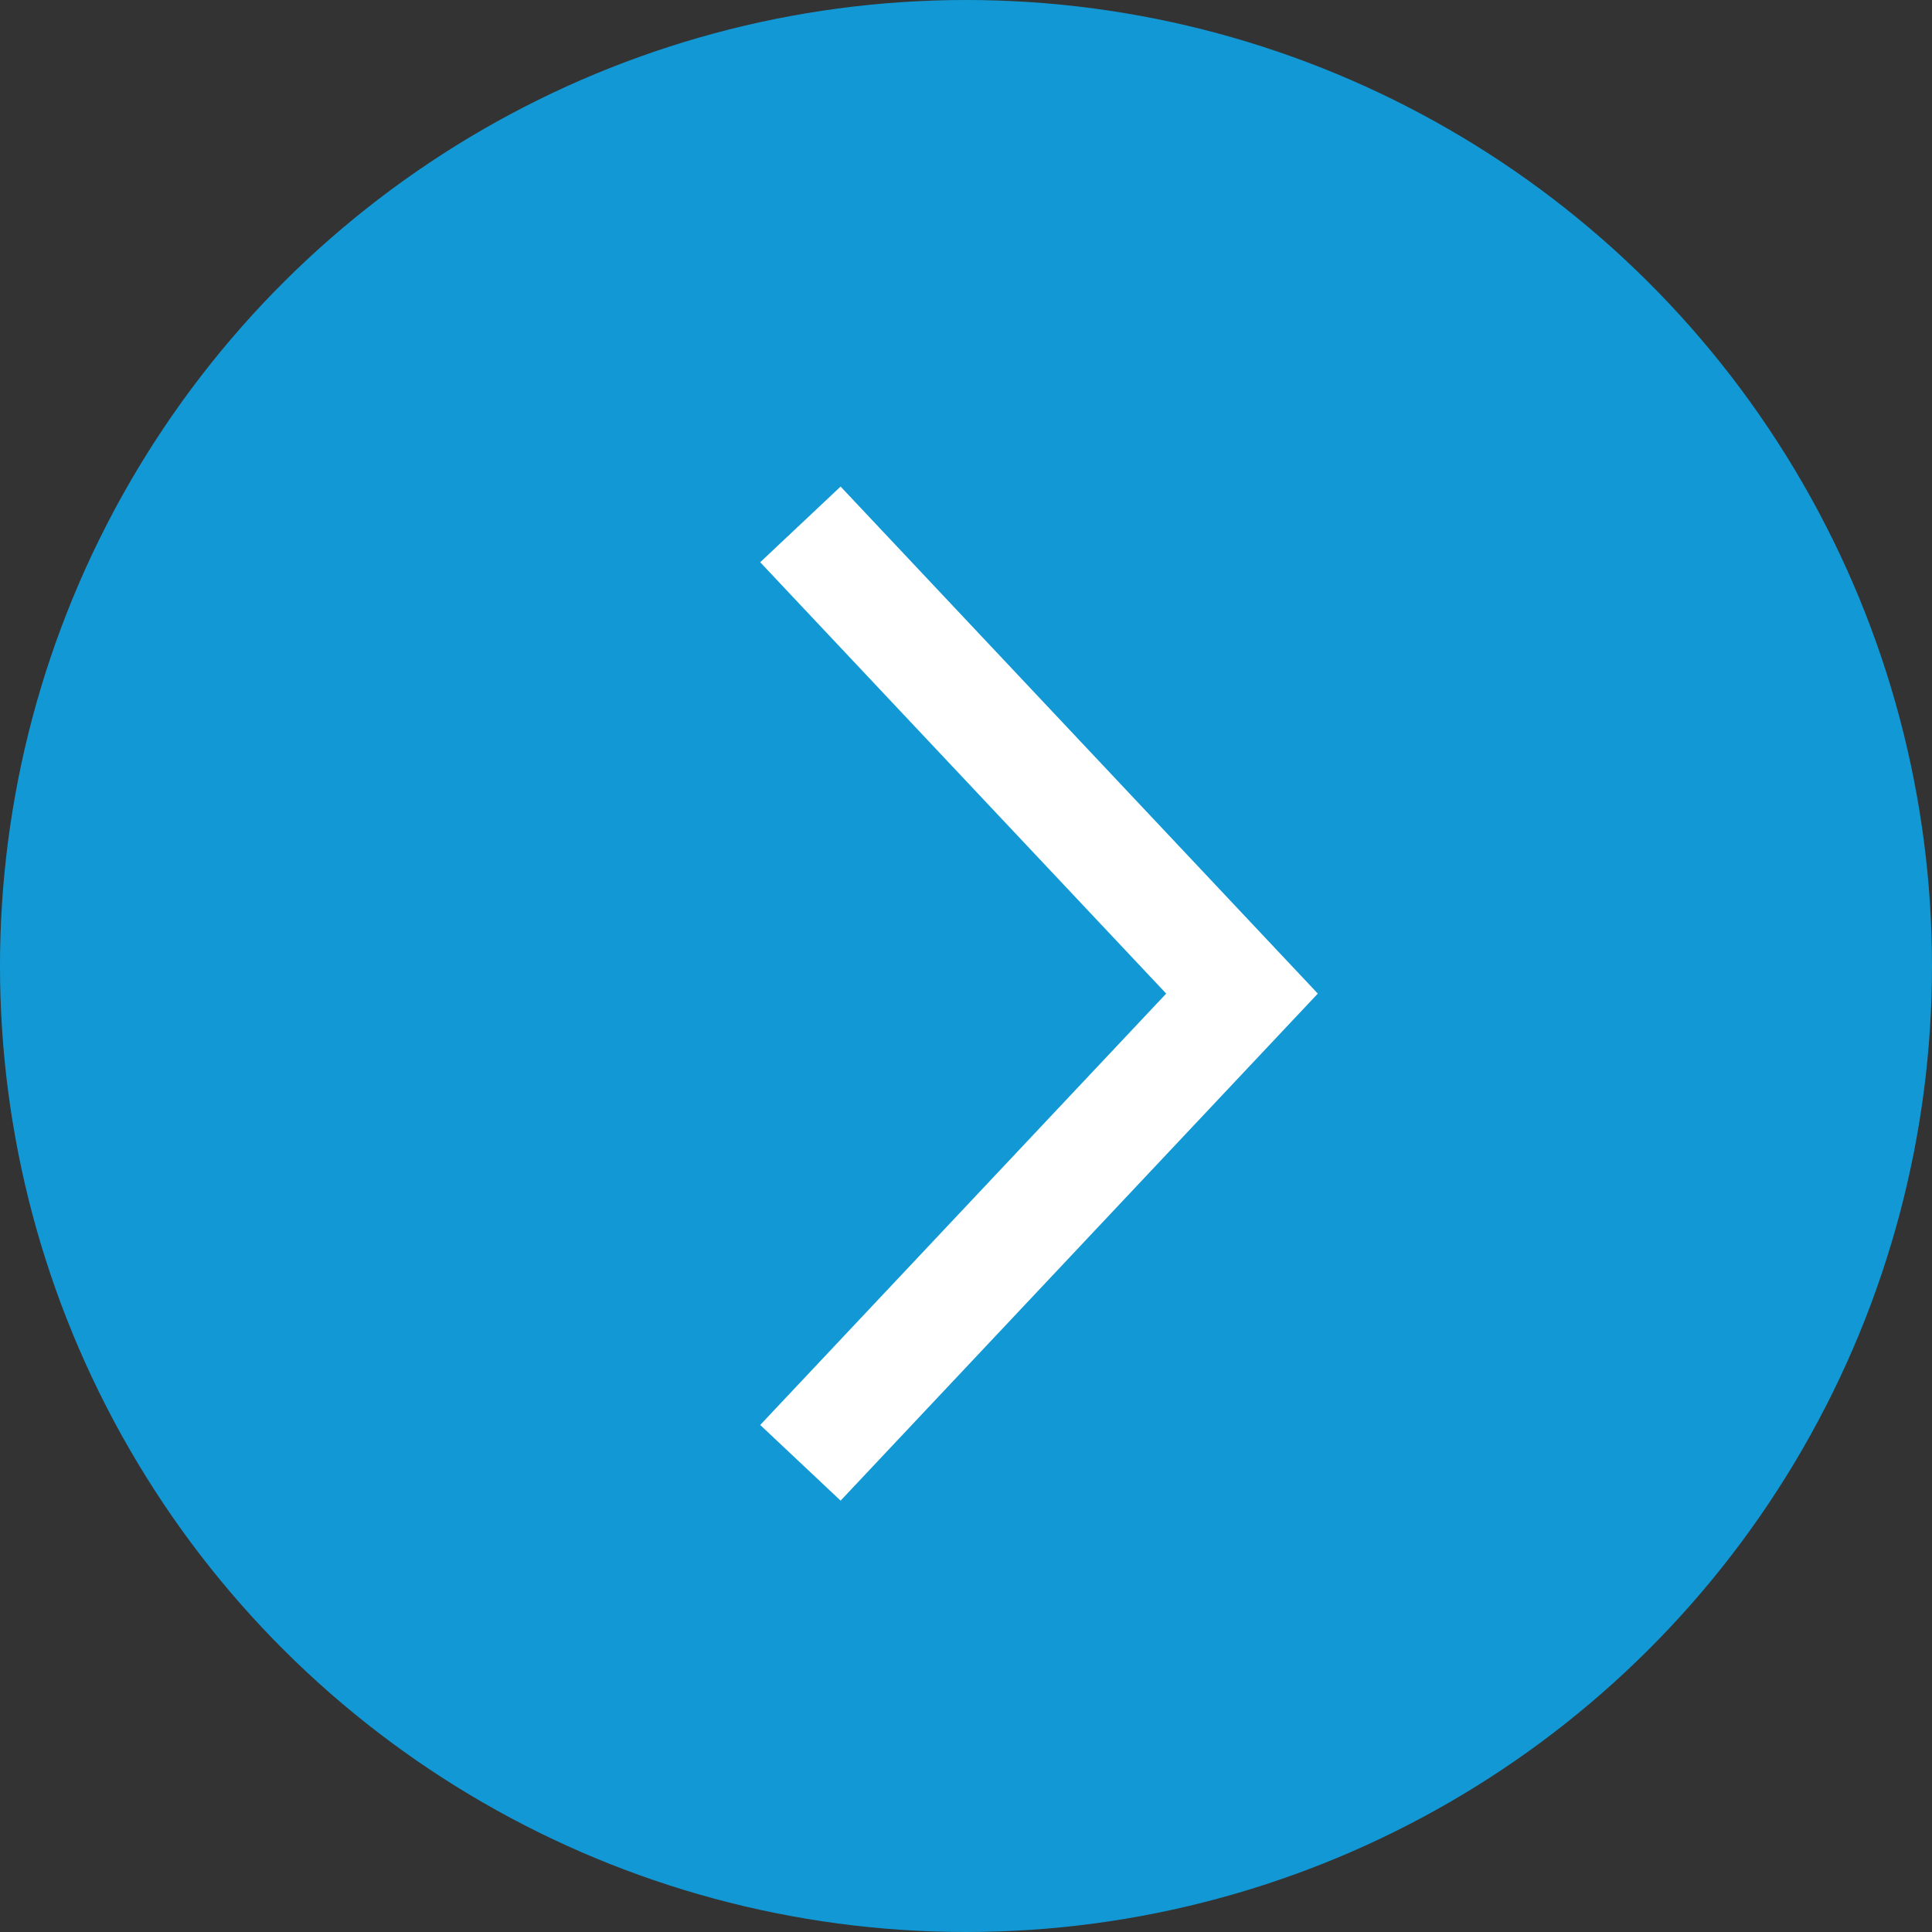
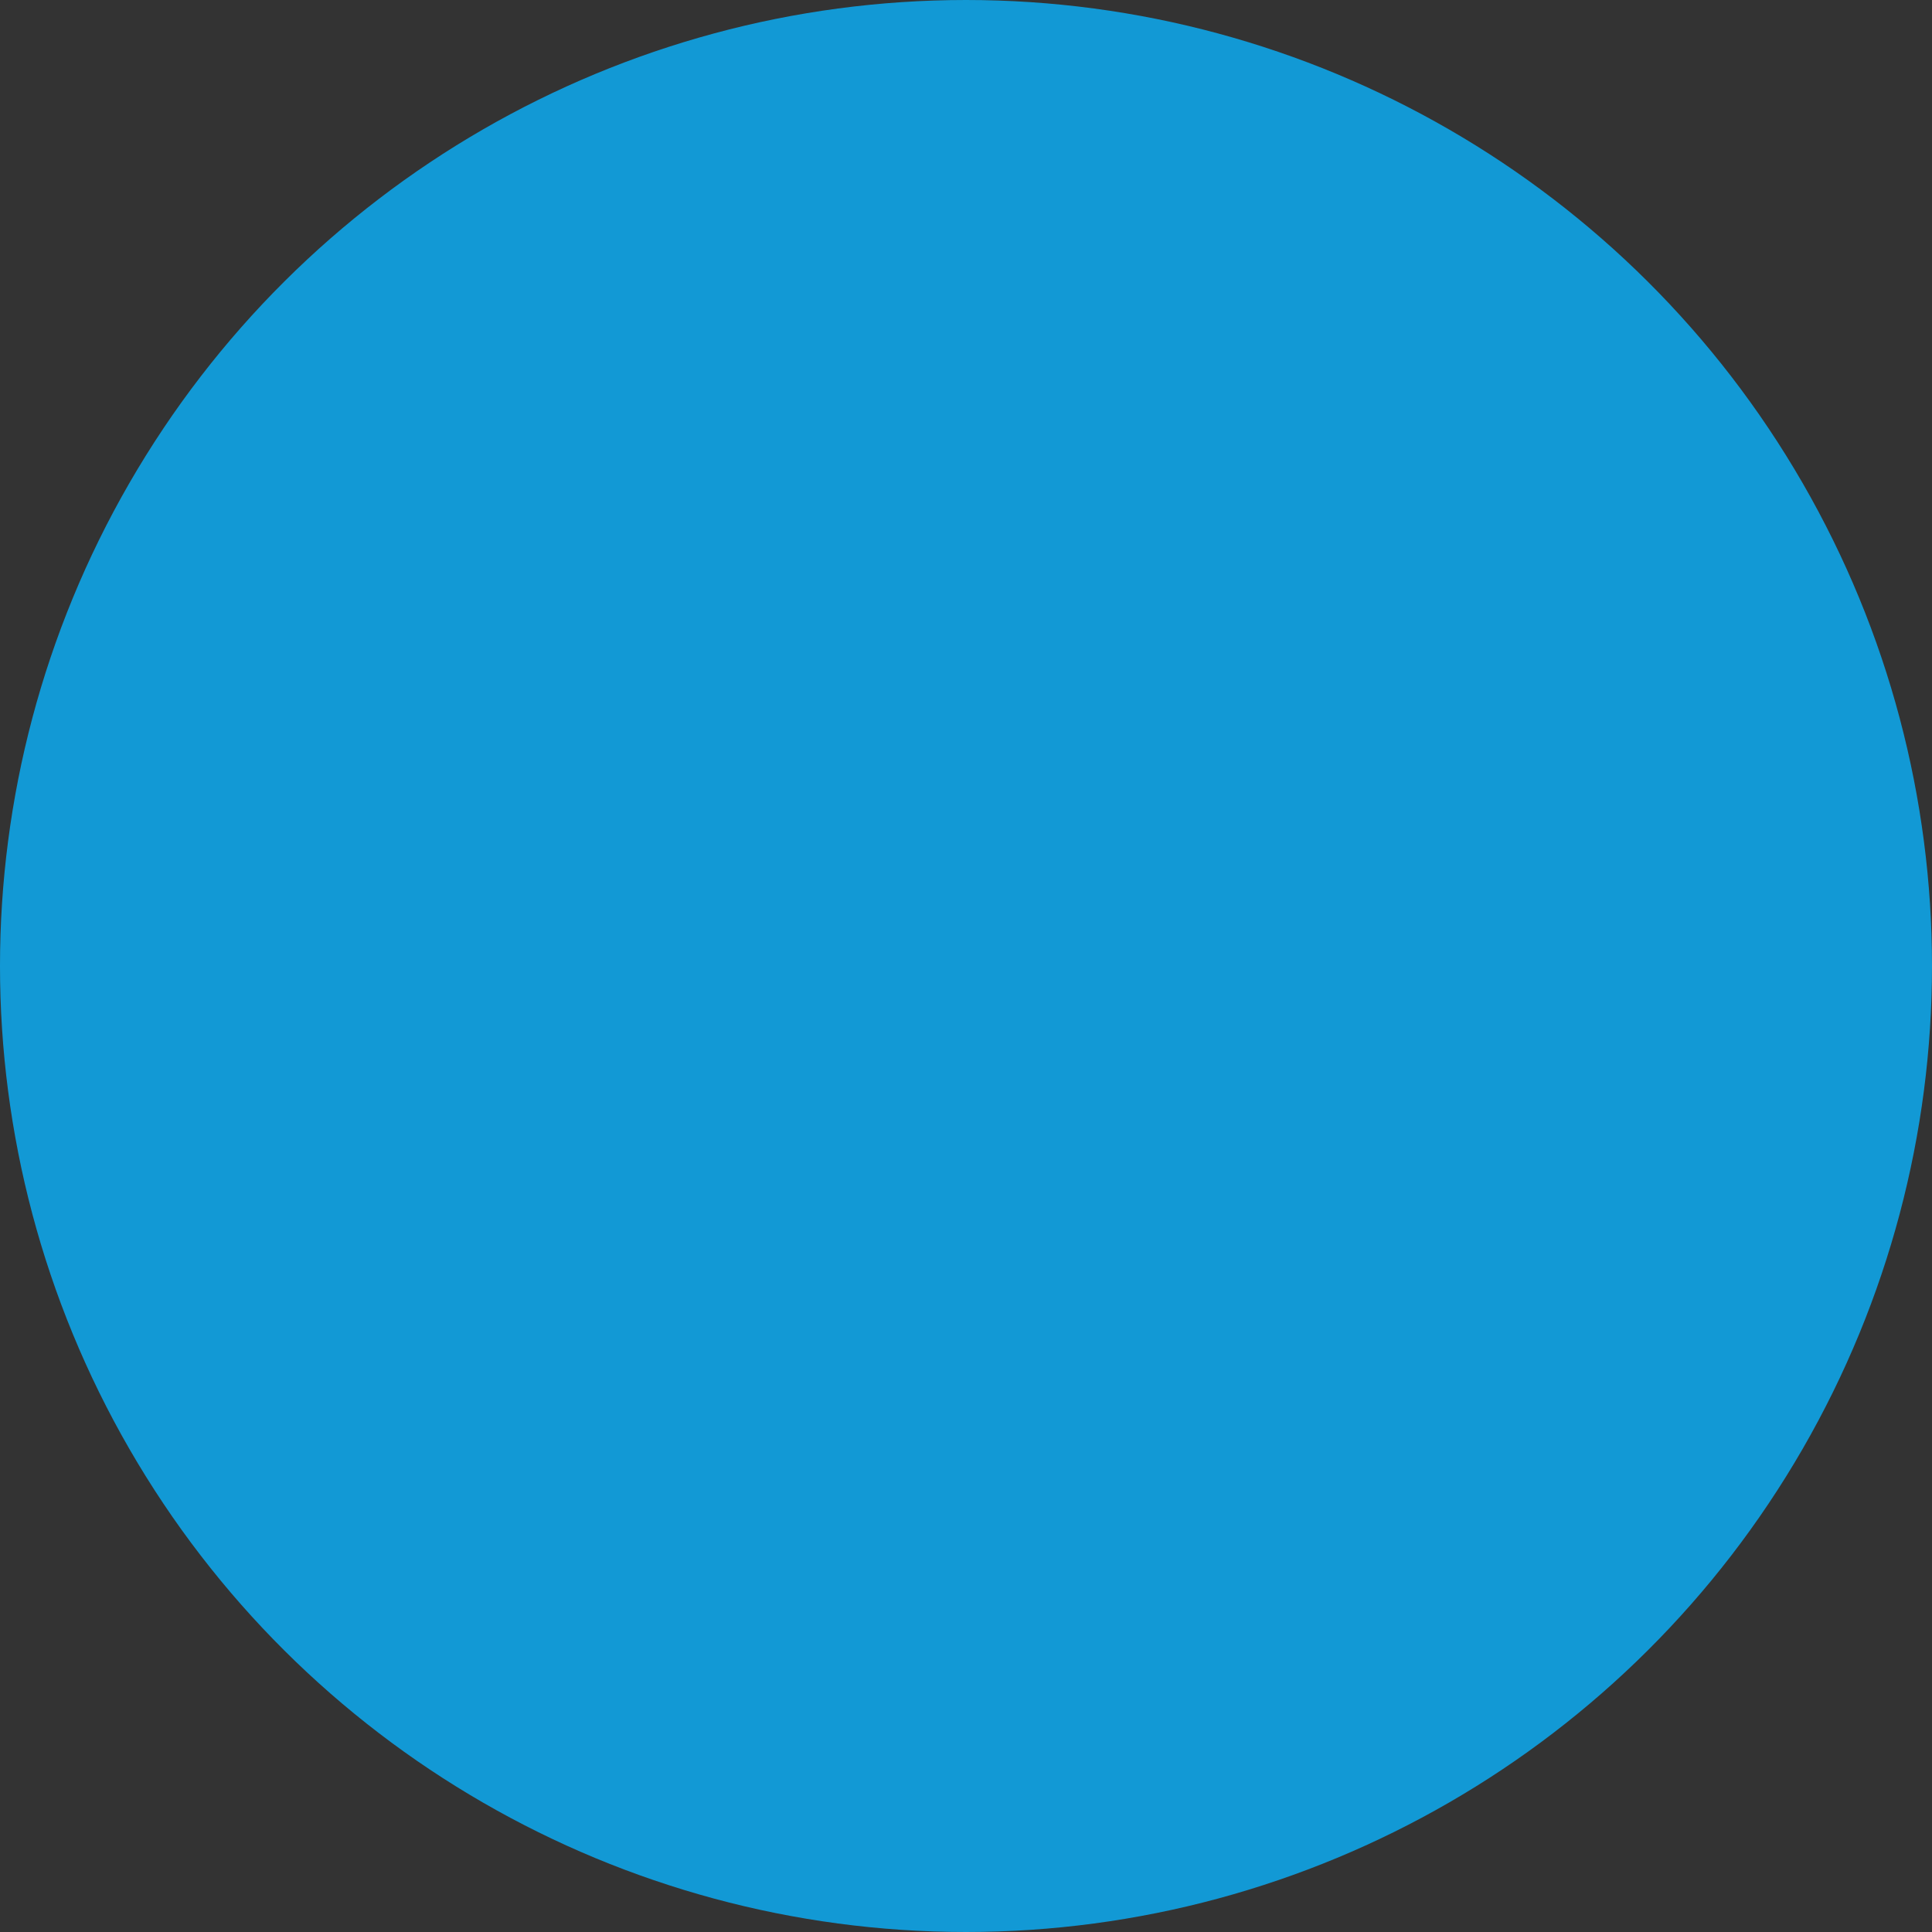
<svg xmlns="http://www.w3.org/2000/svg" width="35px" height="35px" viewBox="0 0 35 35" version="1.1">
  <rect x="0" y="0" width="35" height="35" fill="#333333" stroke="none" />
  <title>btn-right-cyan-solid</title>
  <g id="btn-right-cyan-solid" stroke="none" stroke-width="1" fill="none" fill-rule="evenodd">
    <g id="Group" transform="translate(17.5, 17.5) rotate(90) translate(-17.5, -17.5) " fill="#1299D5">
      <circle id="Oval" cx="17.5" cy="17.5" r="17.5" />
    </g>
-     <polyline id="Path" stroke="#FFFFFF" stroke-width="2" transform="translate(18.5, 18) scale(1, -1) rotate(90) translate(-18.5, -18) " points="27 22 18.5 14 10 22" />
  </g>
</svg>